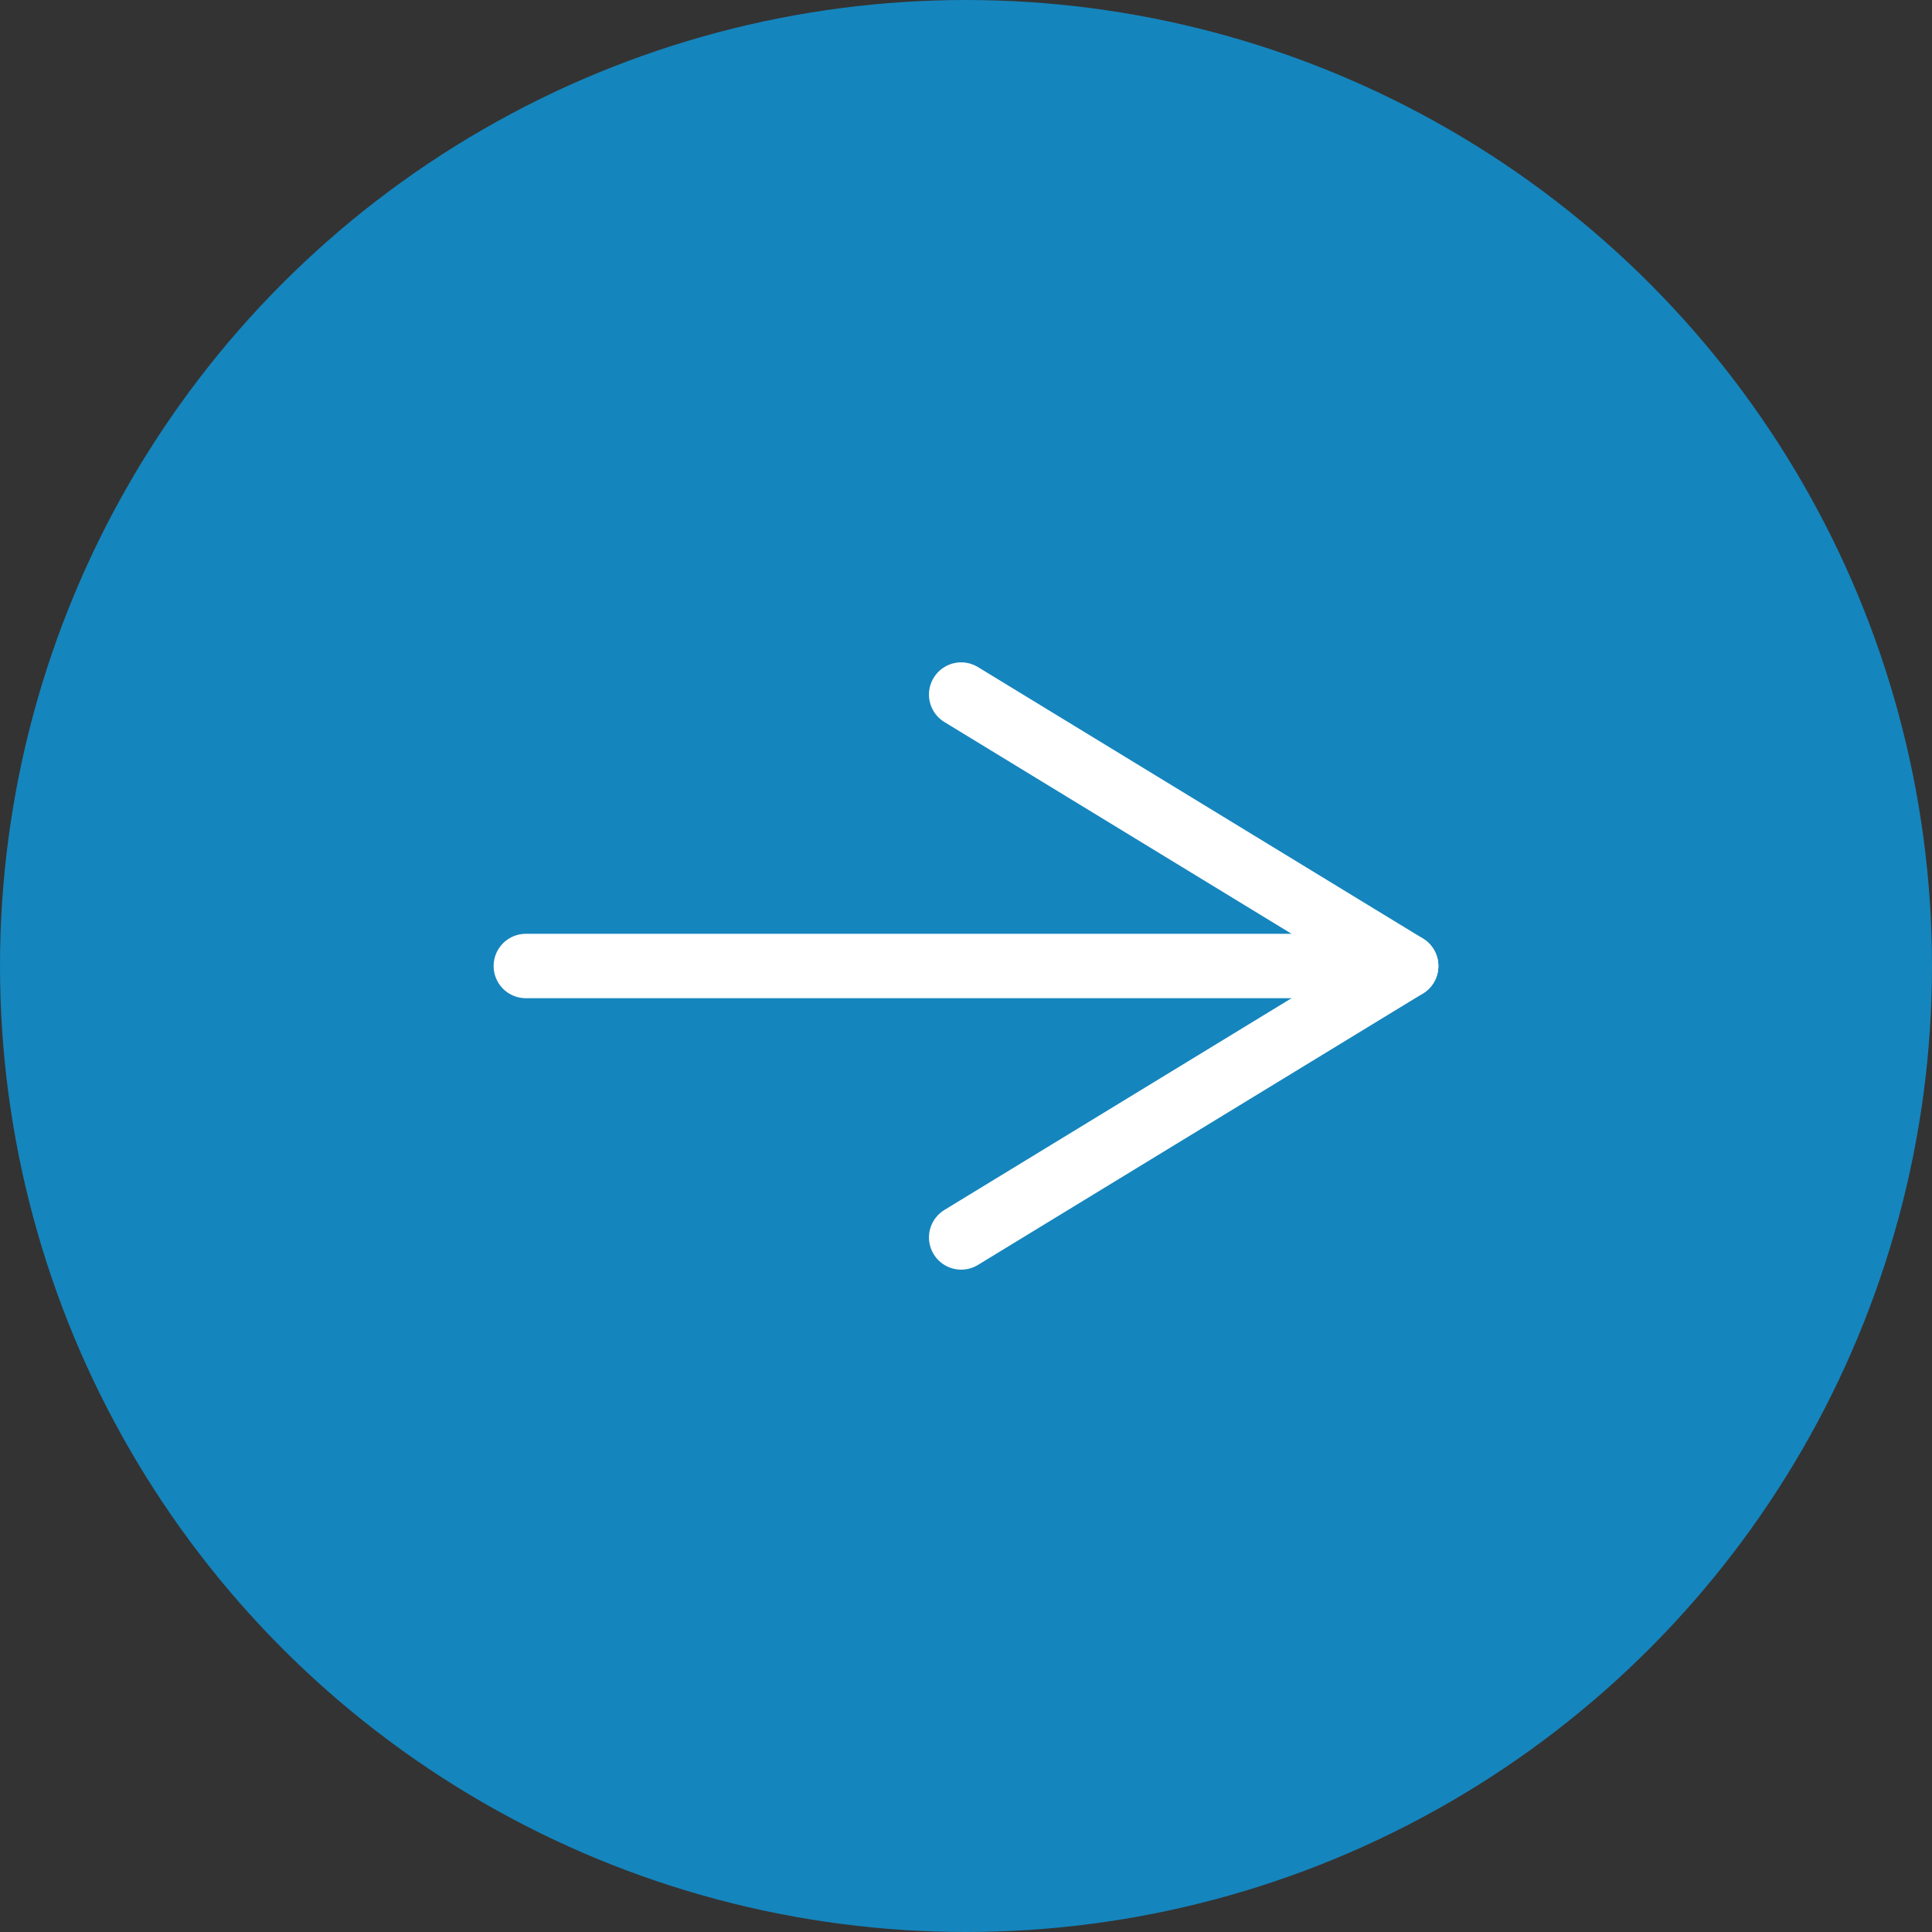
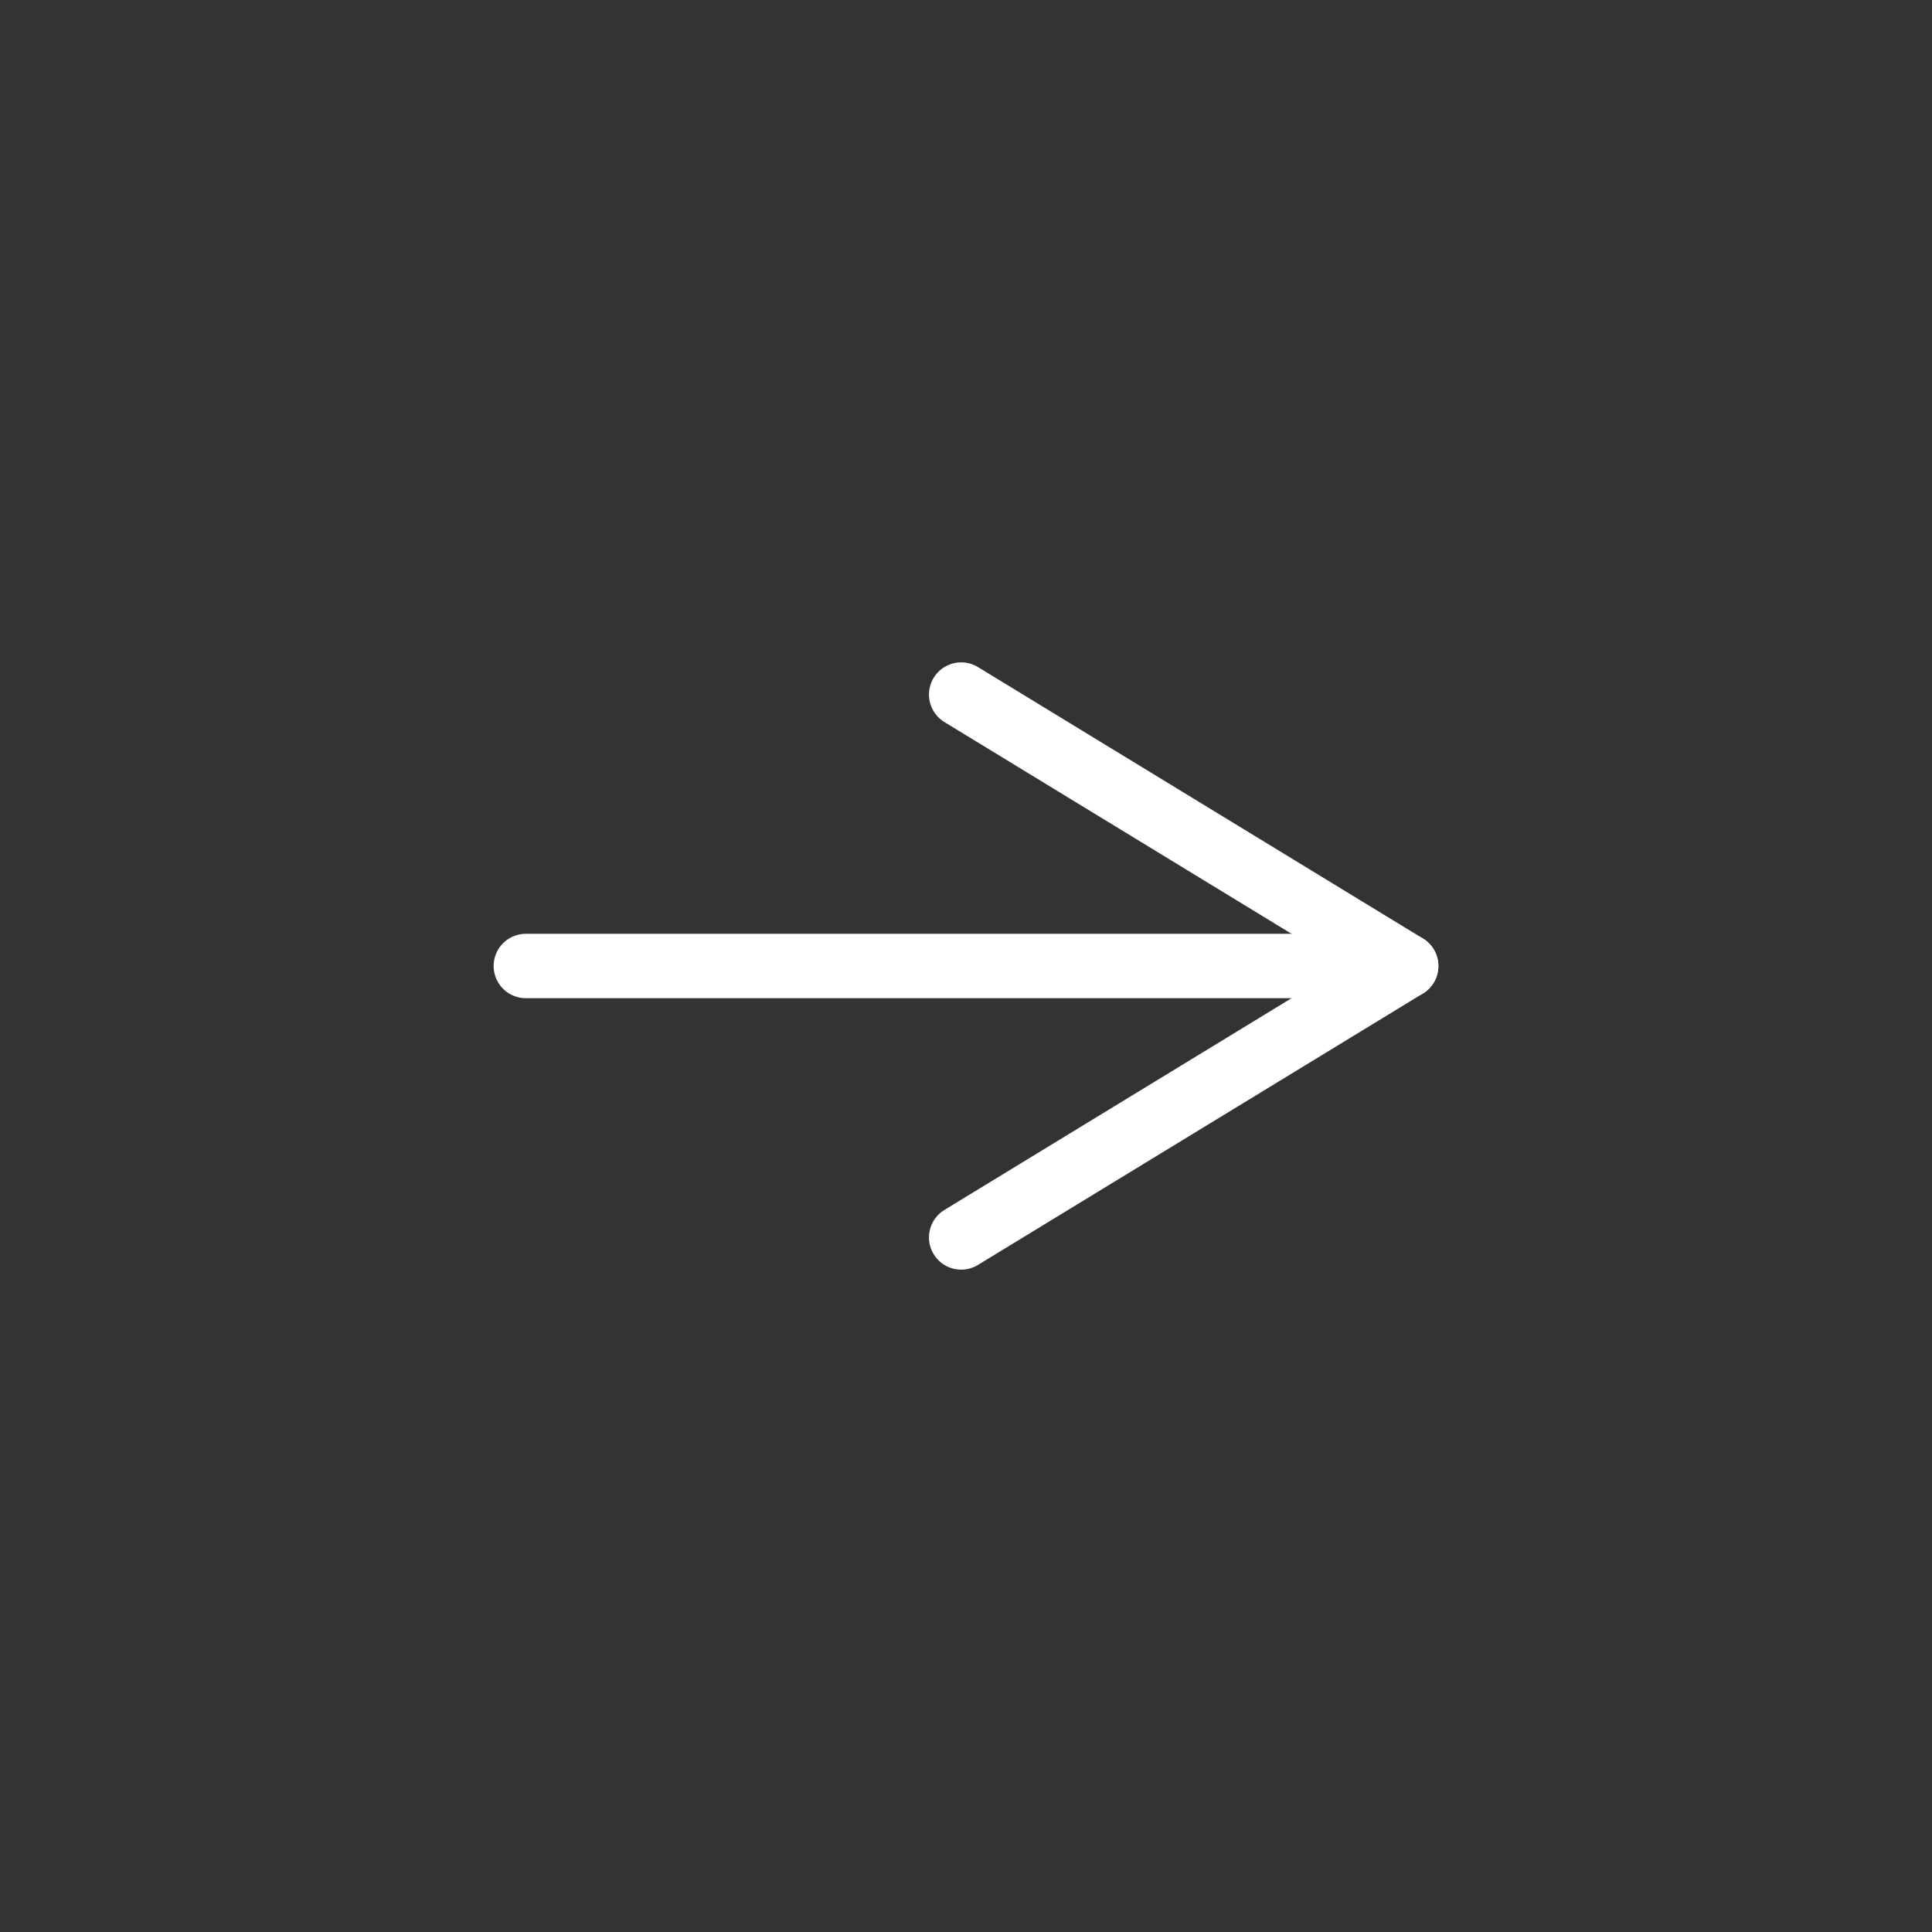
<svg xmlns="http://www.w3.org/2000/svg" id="_レイヤー_2" data-name="レイヤー 2" viewBox="0 0 60 60">
  <rect x="0" y="0" width="60" height="60" fill="#333333" stroke="none" />
  <defs>
    <style>
      .cls-1 {
        fill: #1585bd;
        stroke-width: 0px;
      }

      .cls-2 {
        fill: none;
        stroke: #fff;
        stroke-linecap: round;
        stroke-miterlimit: 10;
        stroke-width: 2px;
      }
    </style>
  </defs>
  <g id="_レイヤー_9" data-name="レイヤー 9">
    <g>
-       <circle class="cls-1" cx="30" cy="30" r="30" />
      <line class="cls-2" x1="29.85" y1="21.57" x2="43.67" y2="30" />
      <line class="cls-2" x1="29.85" y1="38.43" x2="43.67" y2="30" />
      <line class="cls-2" x1="16.33" y1="30" x2="43.53" y2="30" />
    </g>
  </g>
</svg>